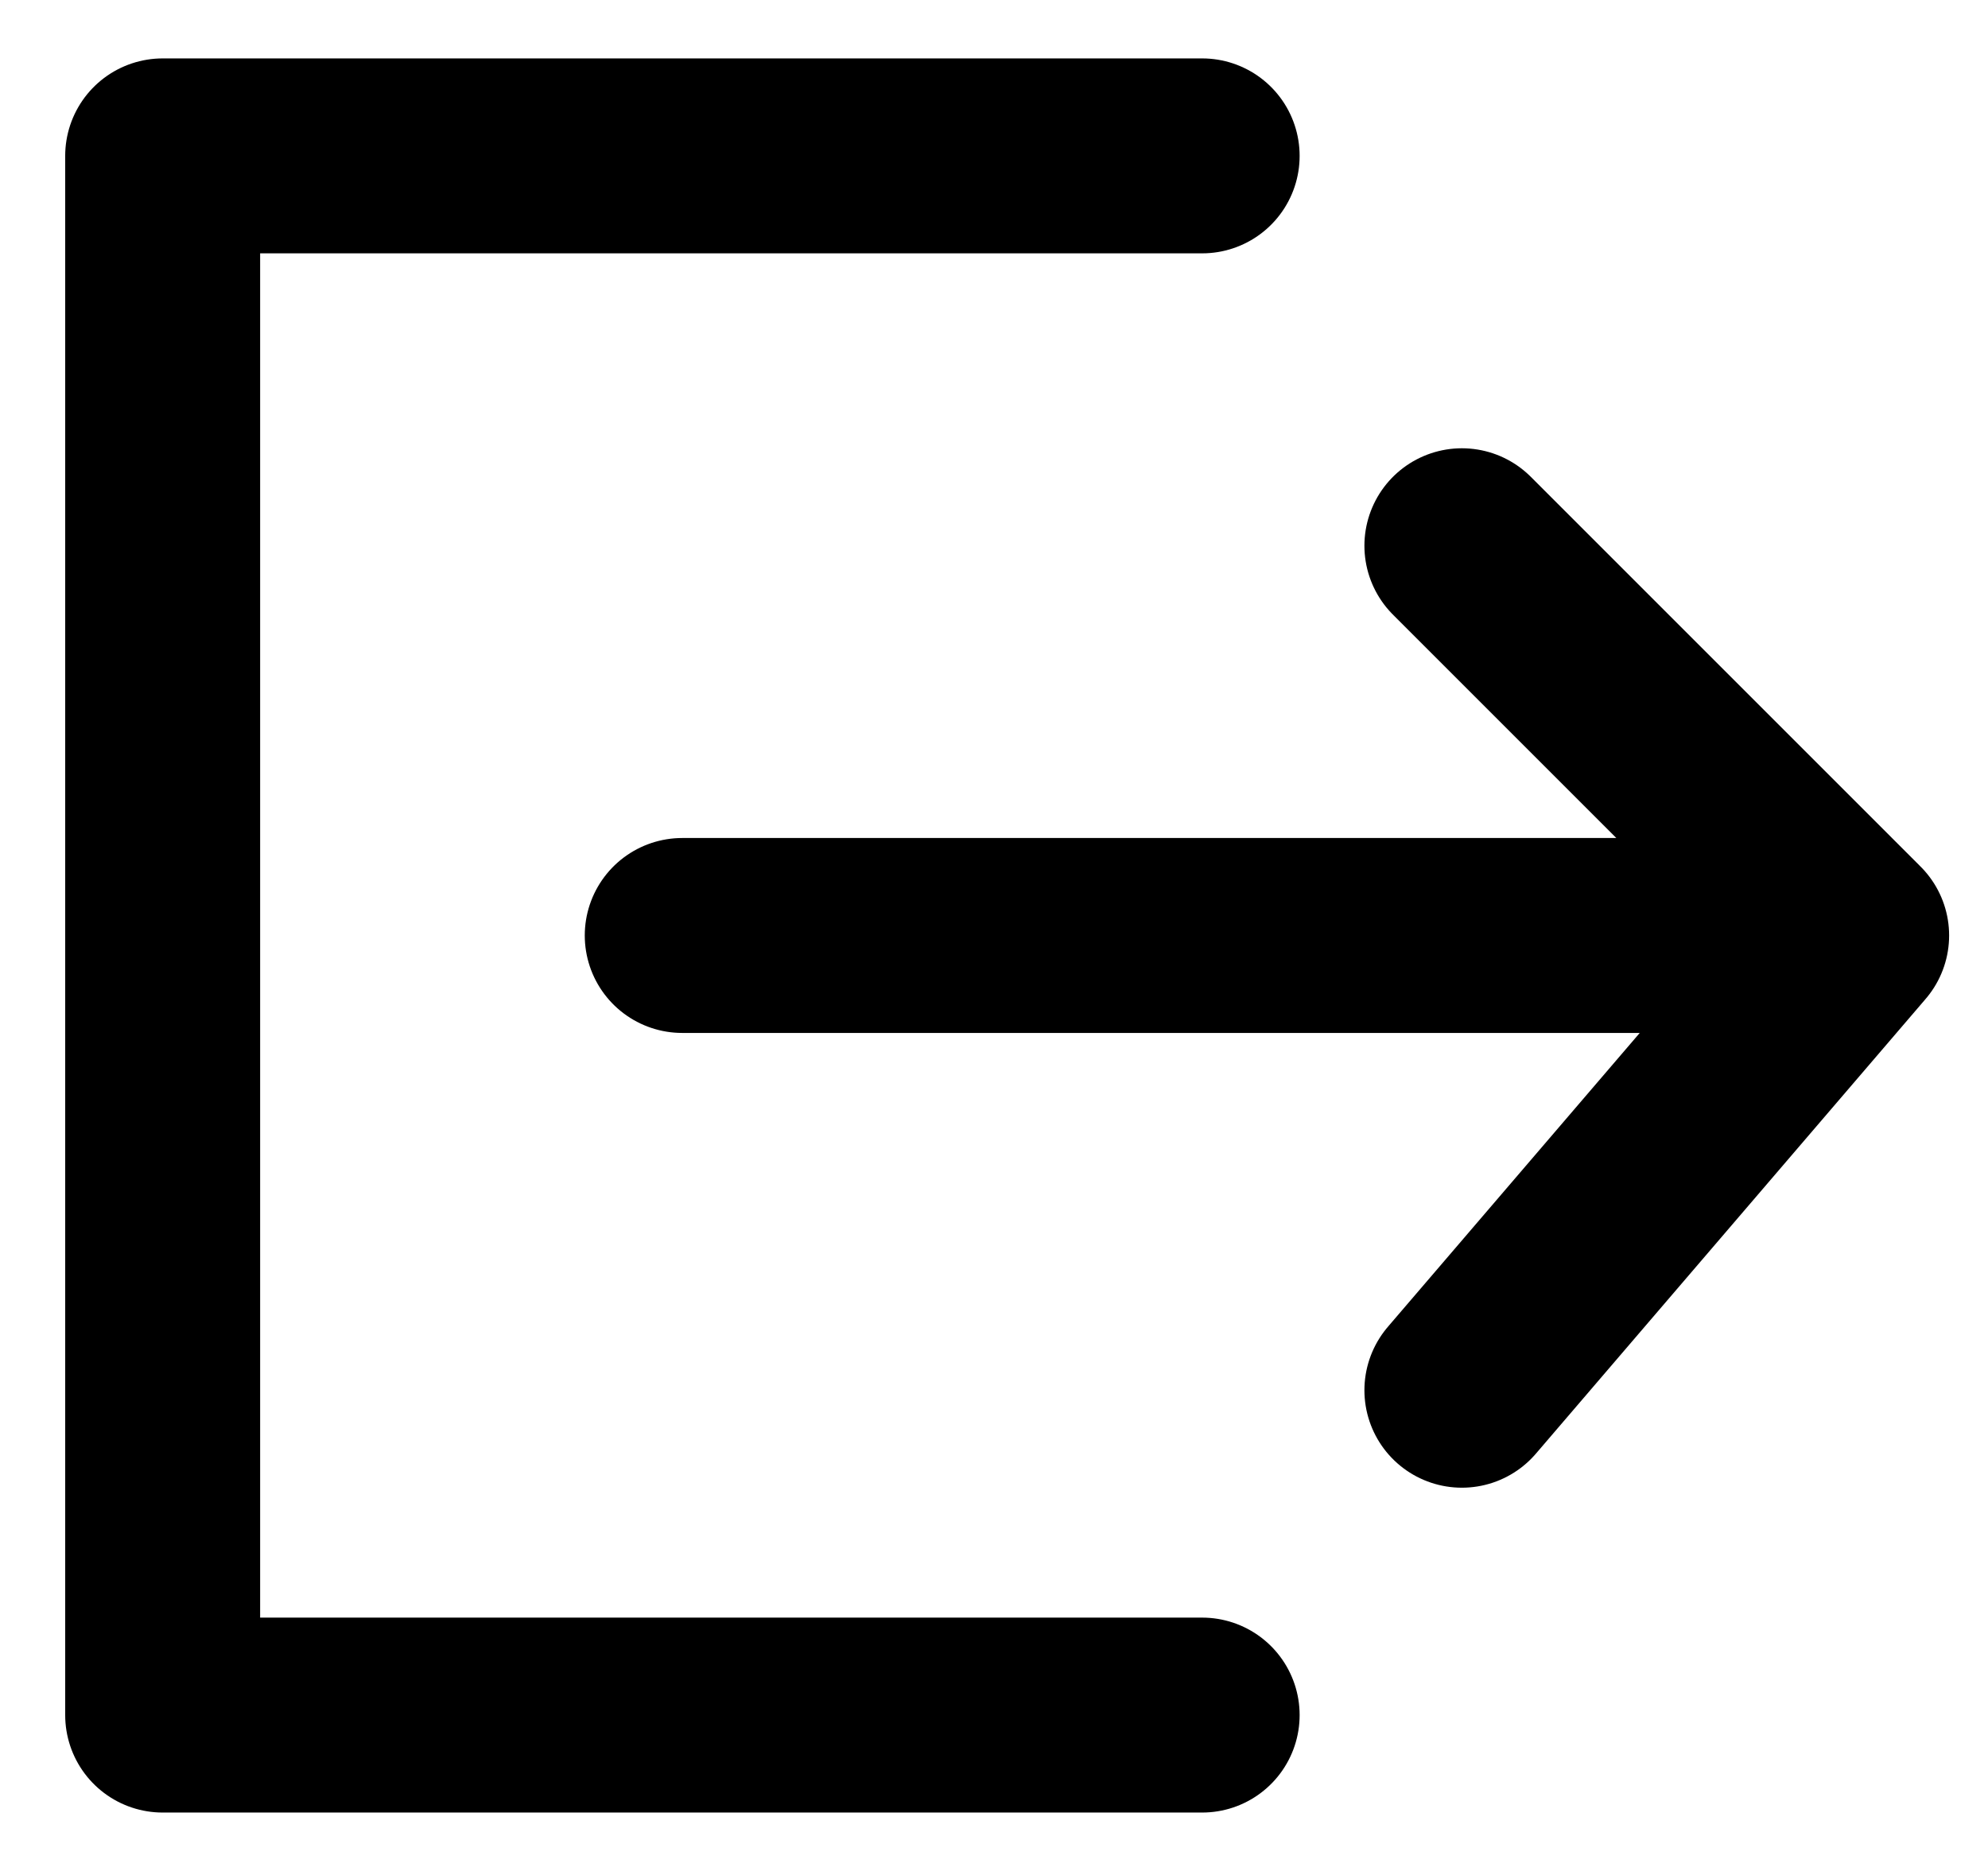
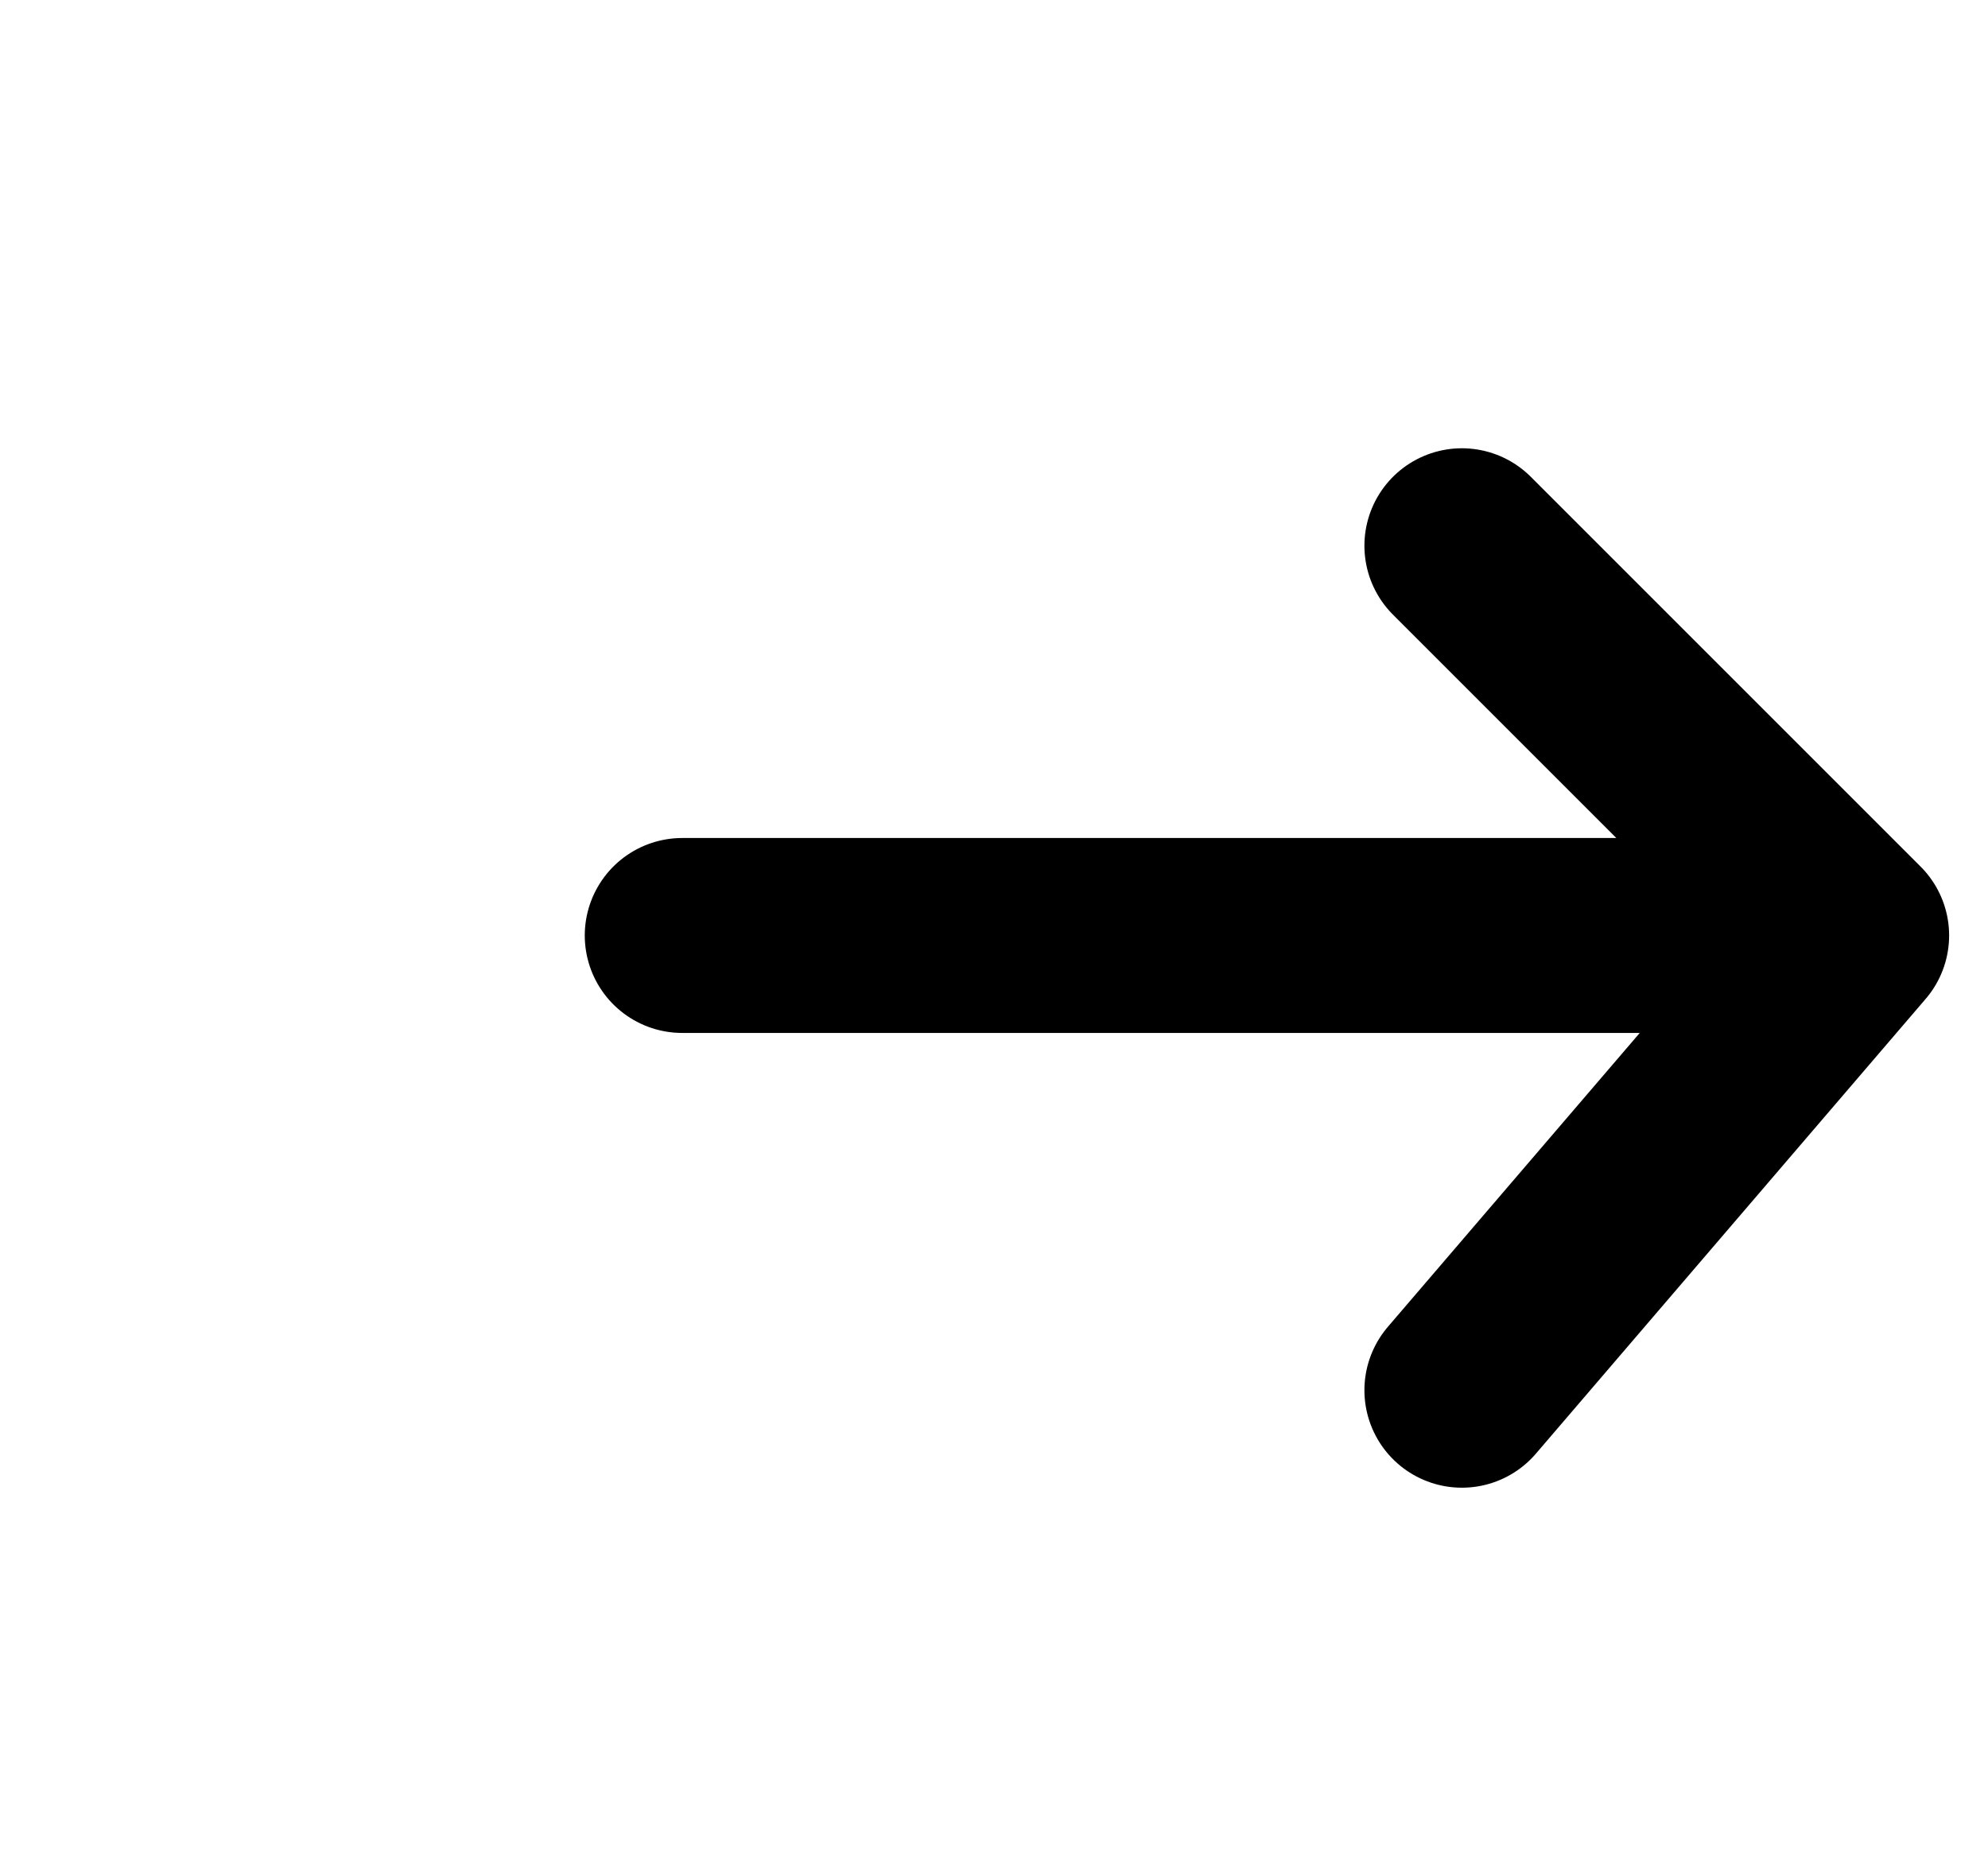
<svg xmlns="http://www.w3.org/2000/svg" width="17" height="16" viewBox="0 0 17 16" fill="none">
  <g id="Group 1000004578">
-     <path id="Vector 165" d="M10.28 1.333H1.391V14.667H10.28" stroke="black" stroke-width="1.667" stroke-linecap="round" stroke-linejoin="round" />
    <path id="Vector 166" d="M5.834 8H15.834M15.834 8L12.501 4.667M15.834 8L12.501 11.889" stroke="black" stroke-width="1.667" stroke-linecap="round" stroke-linejoin="round" />
  </g>
</svg>